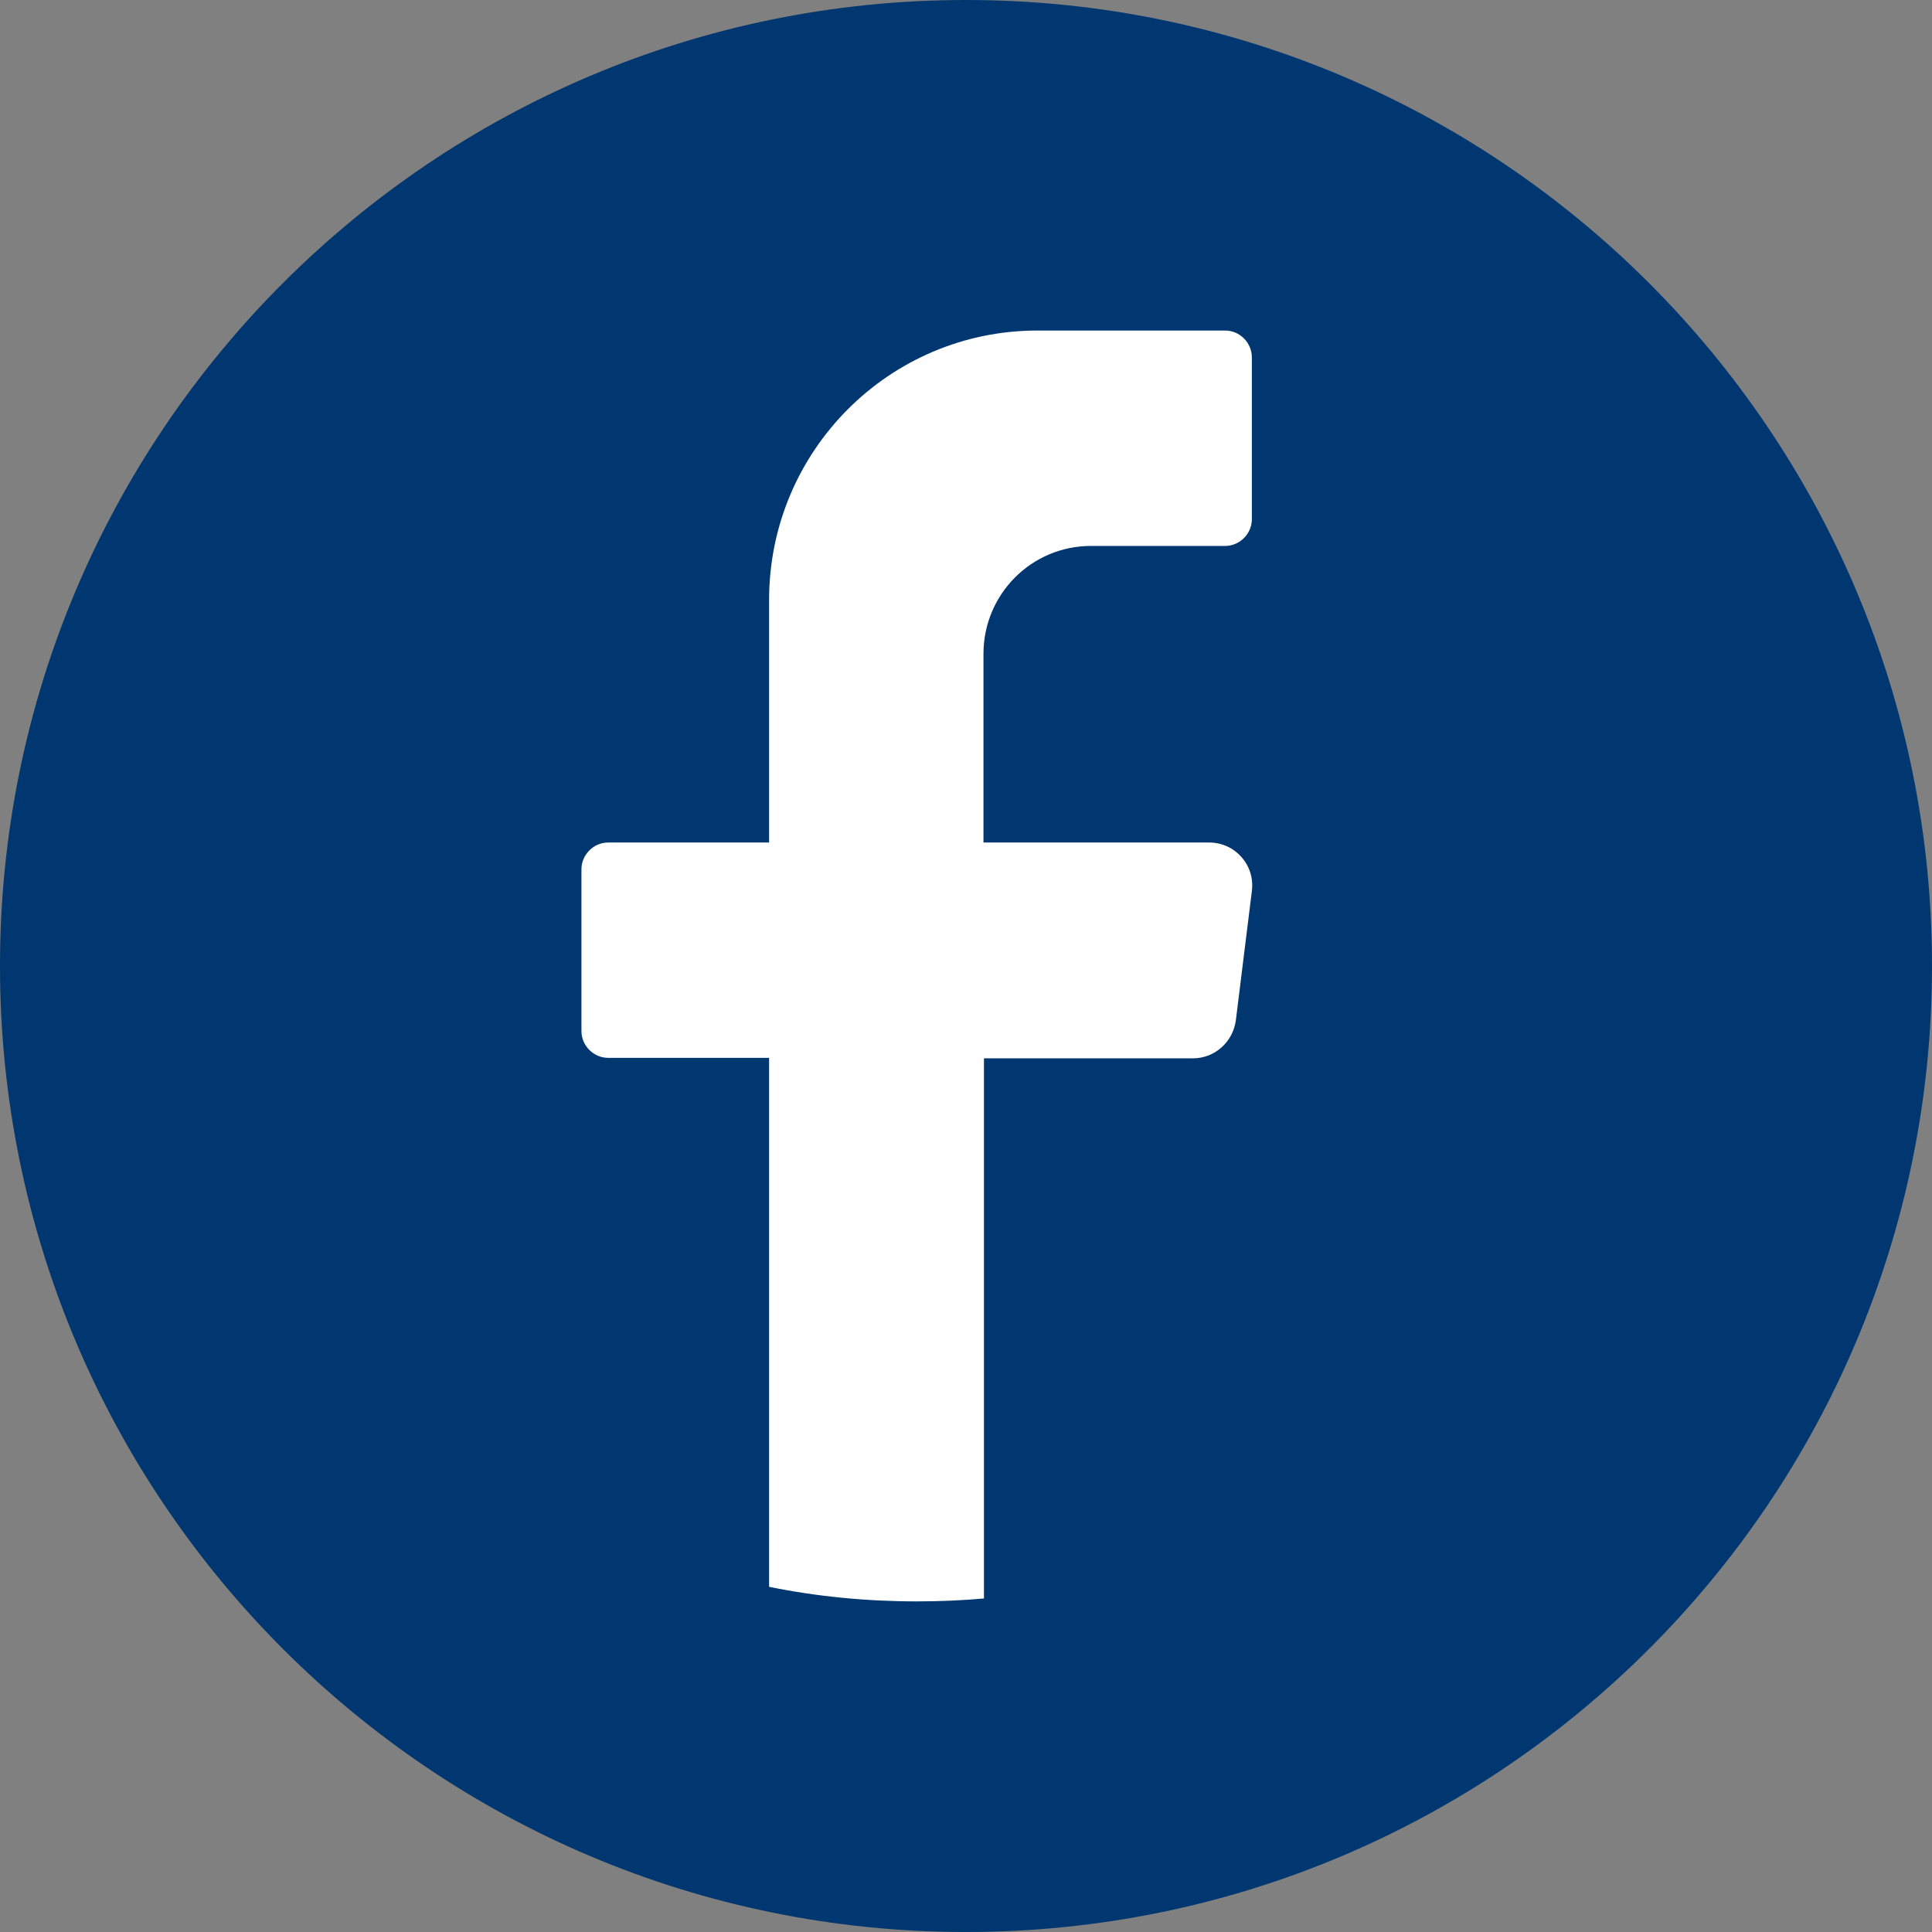
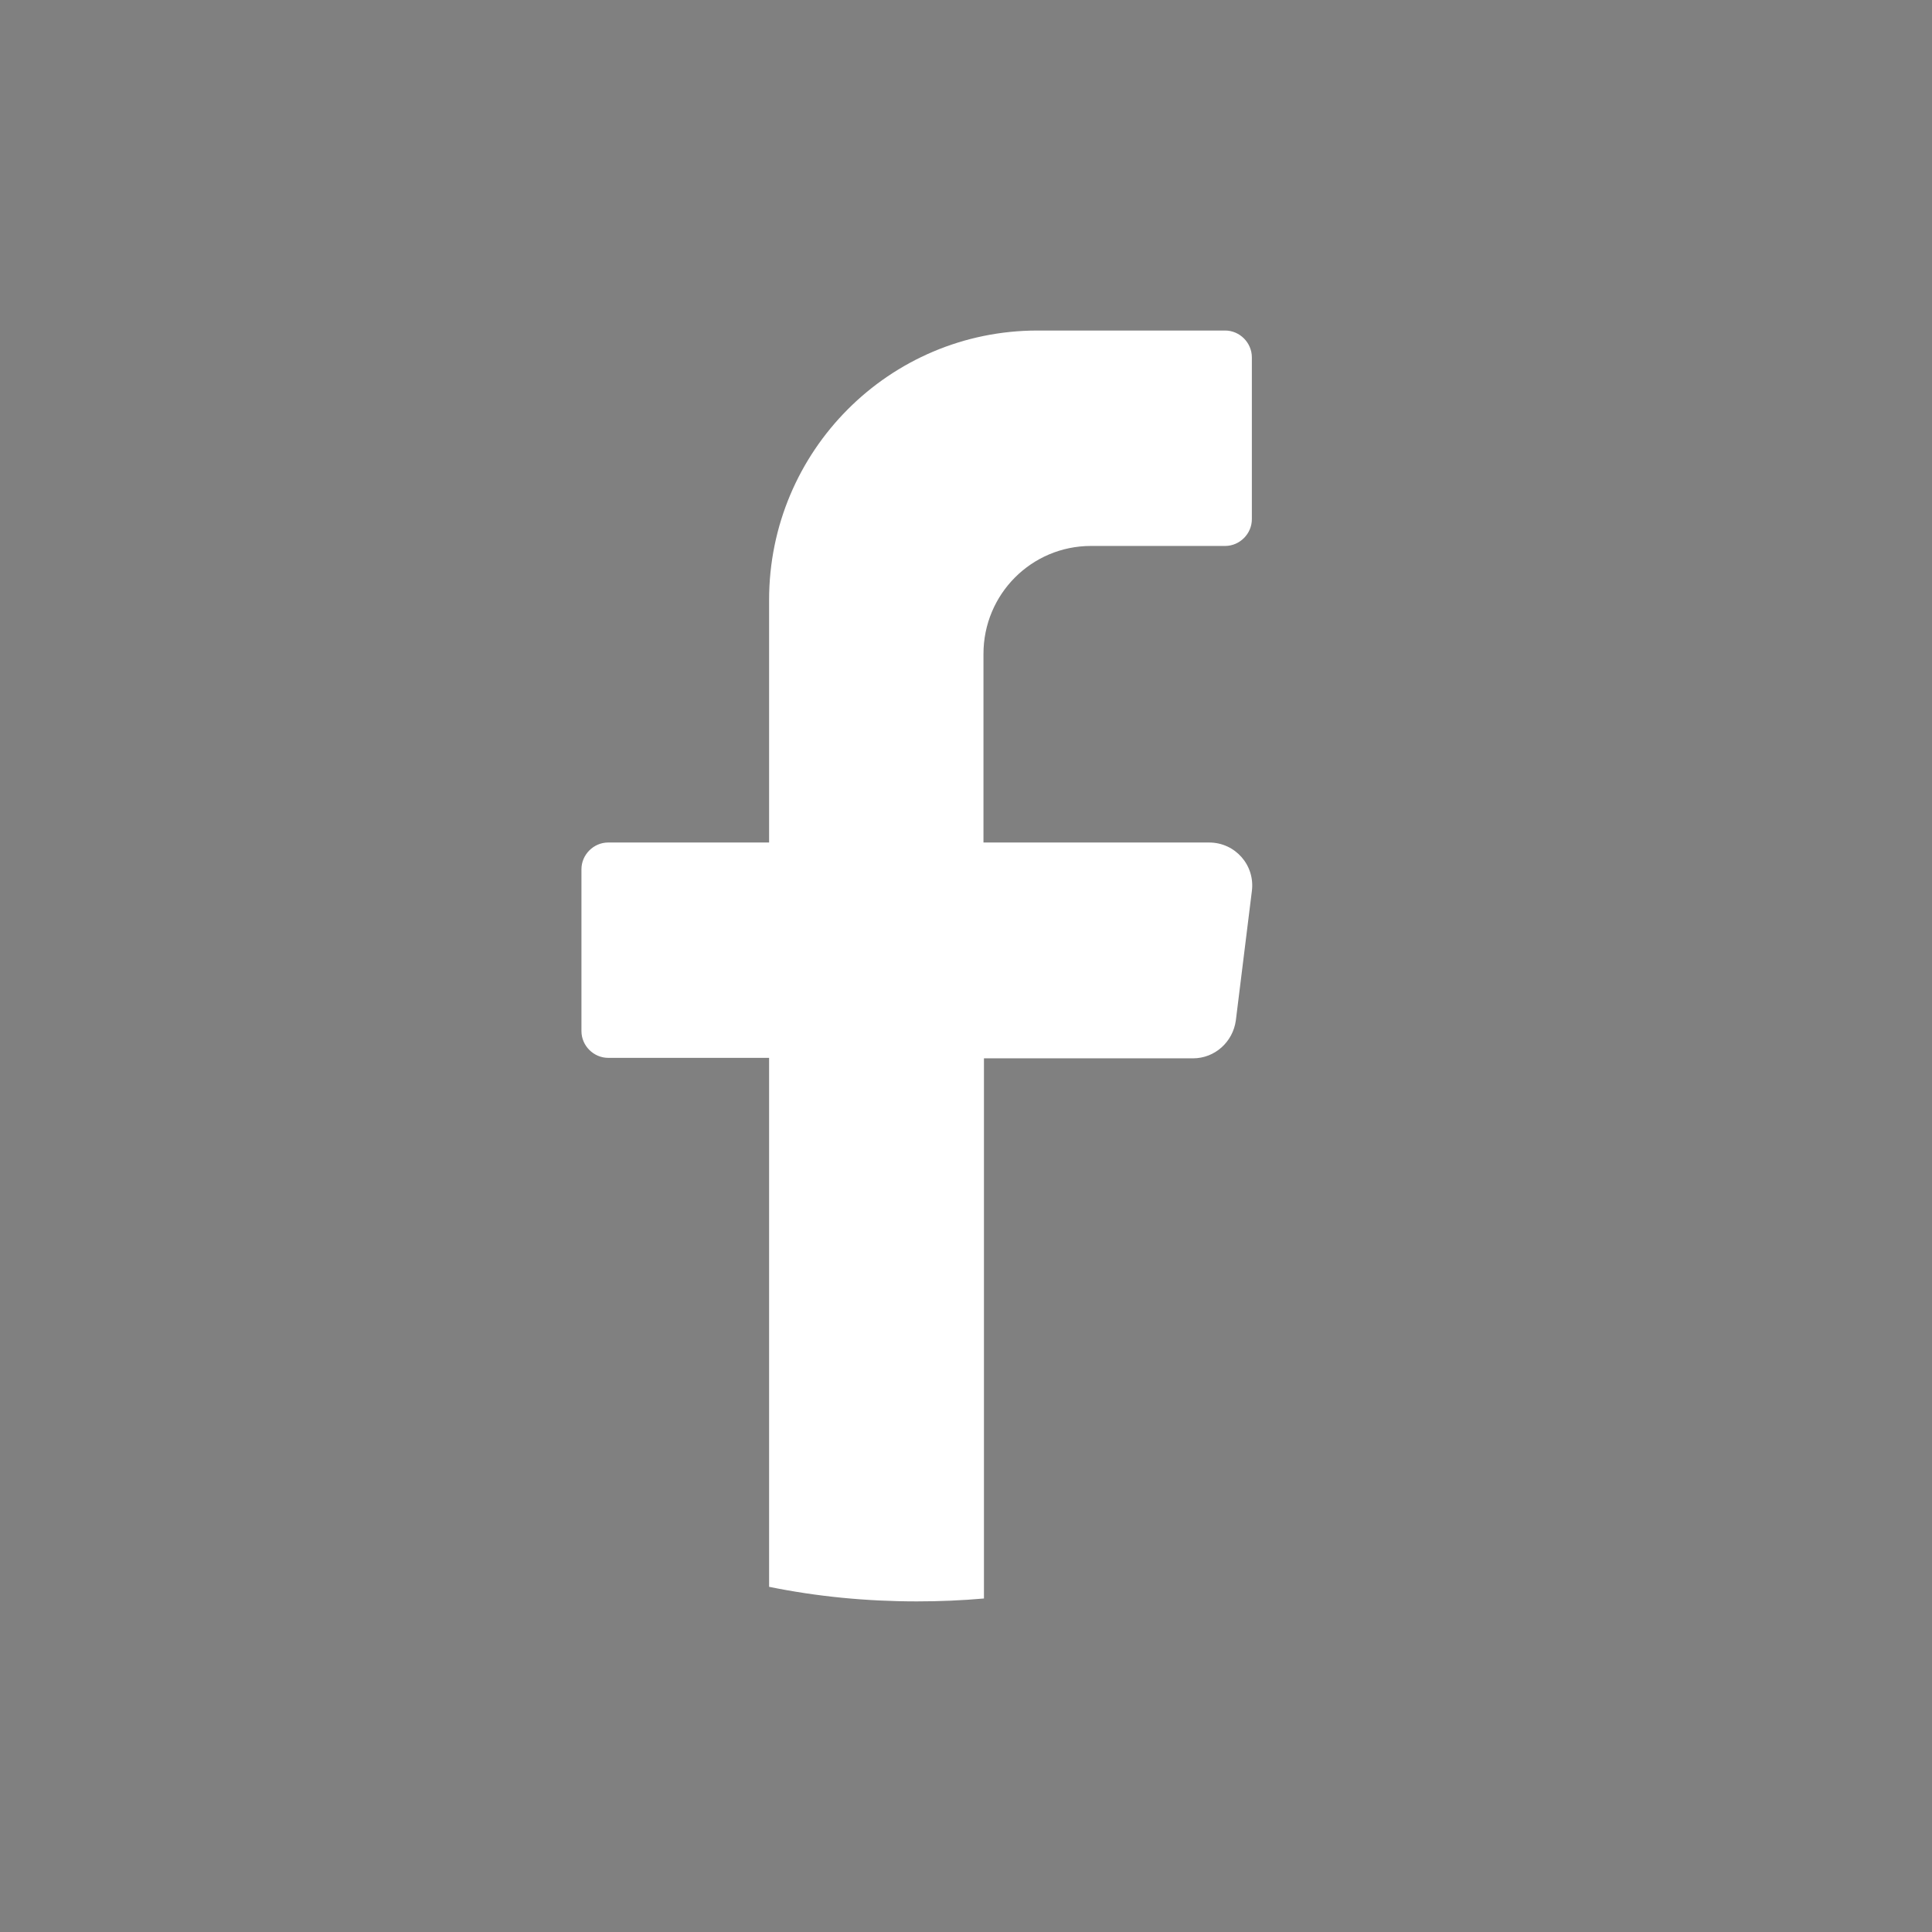
<svg xmlns="http://www.w3.org/2000/svg" width="24" height="24" viewBox="0 0 24 24" fill="none">
  <rect x="0" y="0" width="24" height="24" fill="#808080" stroke="none" />
-   <path d="M24 12C24 18.625 18.625 24 12 24C5.375 24 0 18.625 0 12C0 5.375 5.375 0 12 0C18.625 0 24 5.375 24 12Z" fill="#003770" />
  <path d="M15.551 11.07L15.352 12.676C15.316 12.942 15.092 13.147 14.82 13.147H12.223V19.857C11.952 19.881 11.674 19.893 11.39 19.893C10.762 19.893 10.146 19.833 9.554 19.712V13.141H7.555C7.374 13.141 7.223 12.99 7.223 12.809V10.798C7.223 10.617 7.374 10.466 7.555 10.466H9.554V7.452C9.554 5.604 11.046 4.106 12.888 4.106H15.219C15.4 4.106 15.551 4.257 15.551 4.439V6.45C15.551 6.631 15.4 6.782 15.219 6.782H13.552C12.815 6.782 12.217 7.38 12.217 8.123V10.466H15.02C15.346 10.466 15.593 10.75 15.551 11.07Z" fill="white" />
</svg>